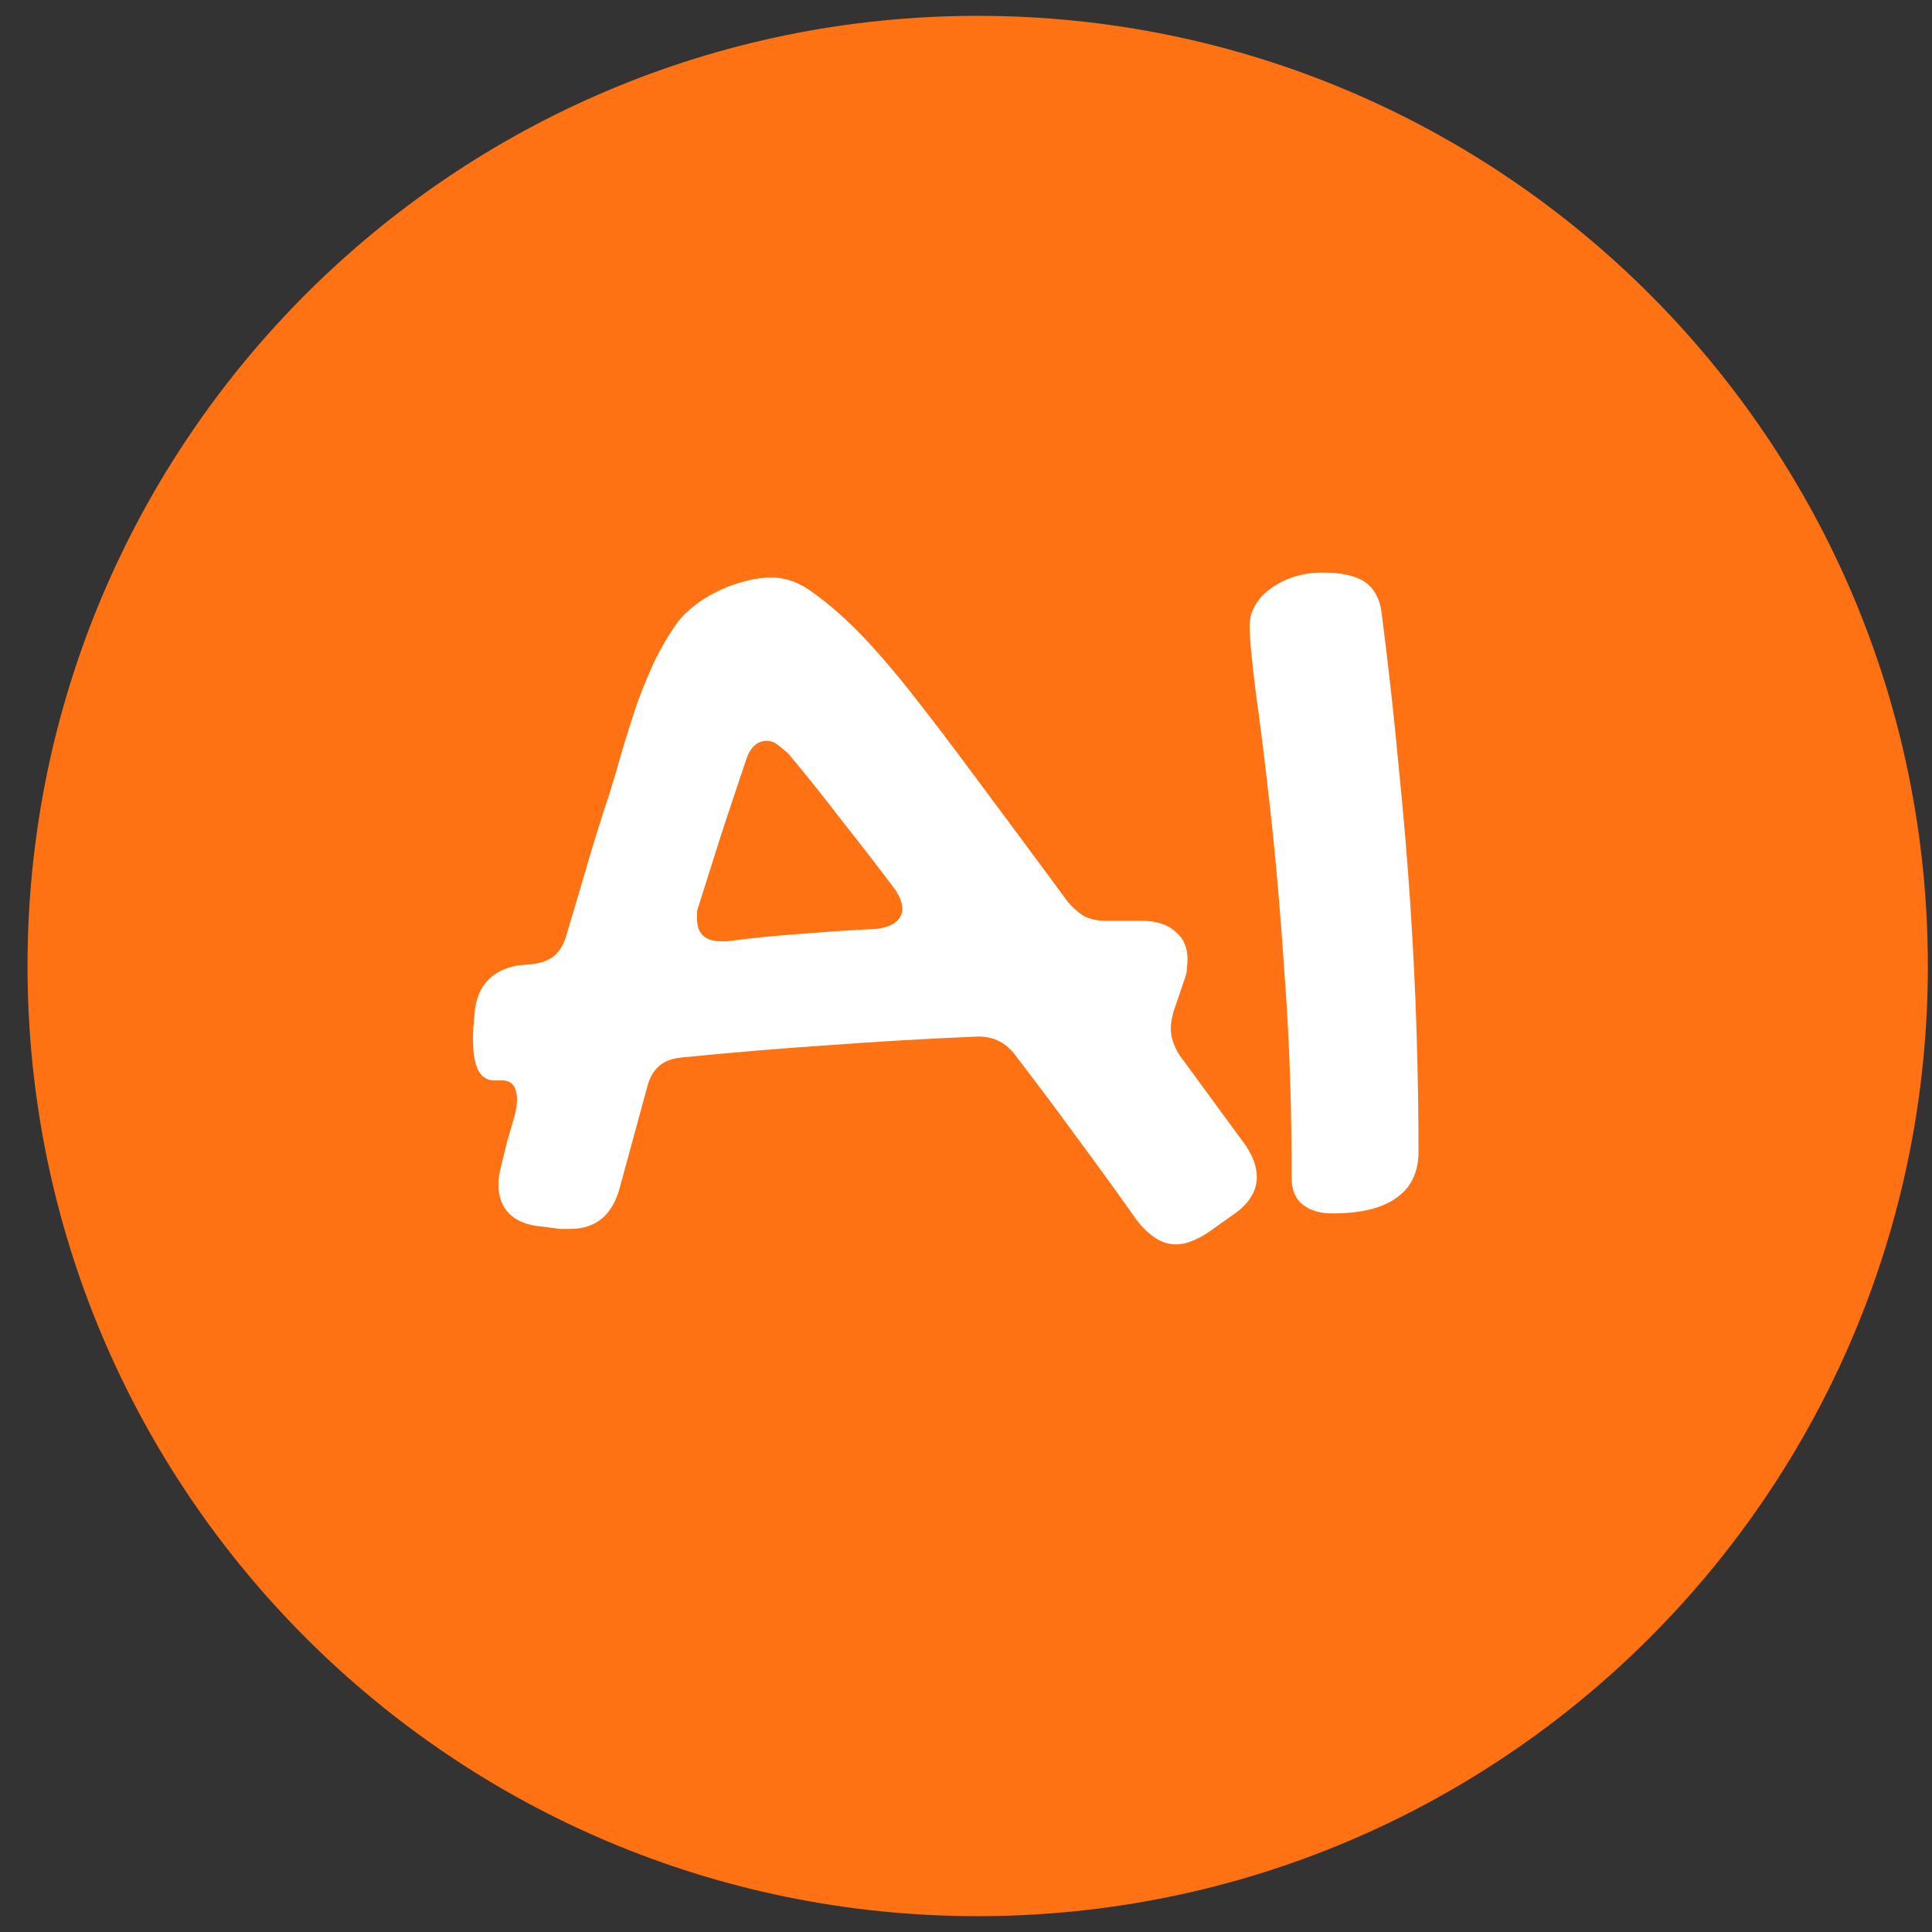
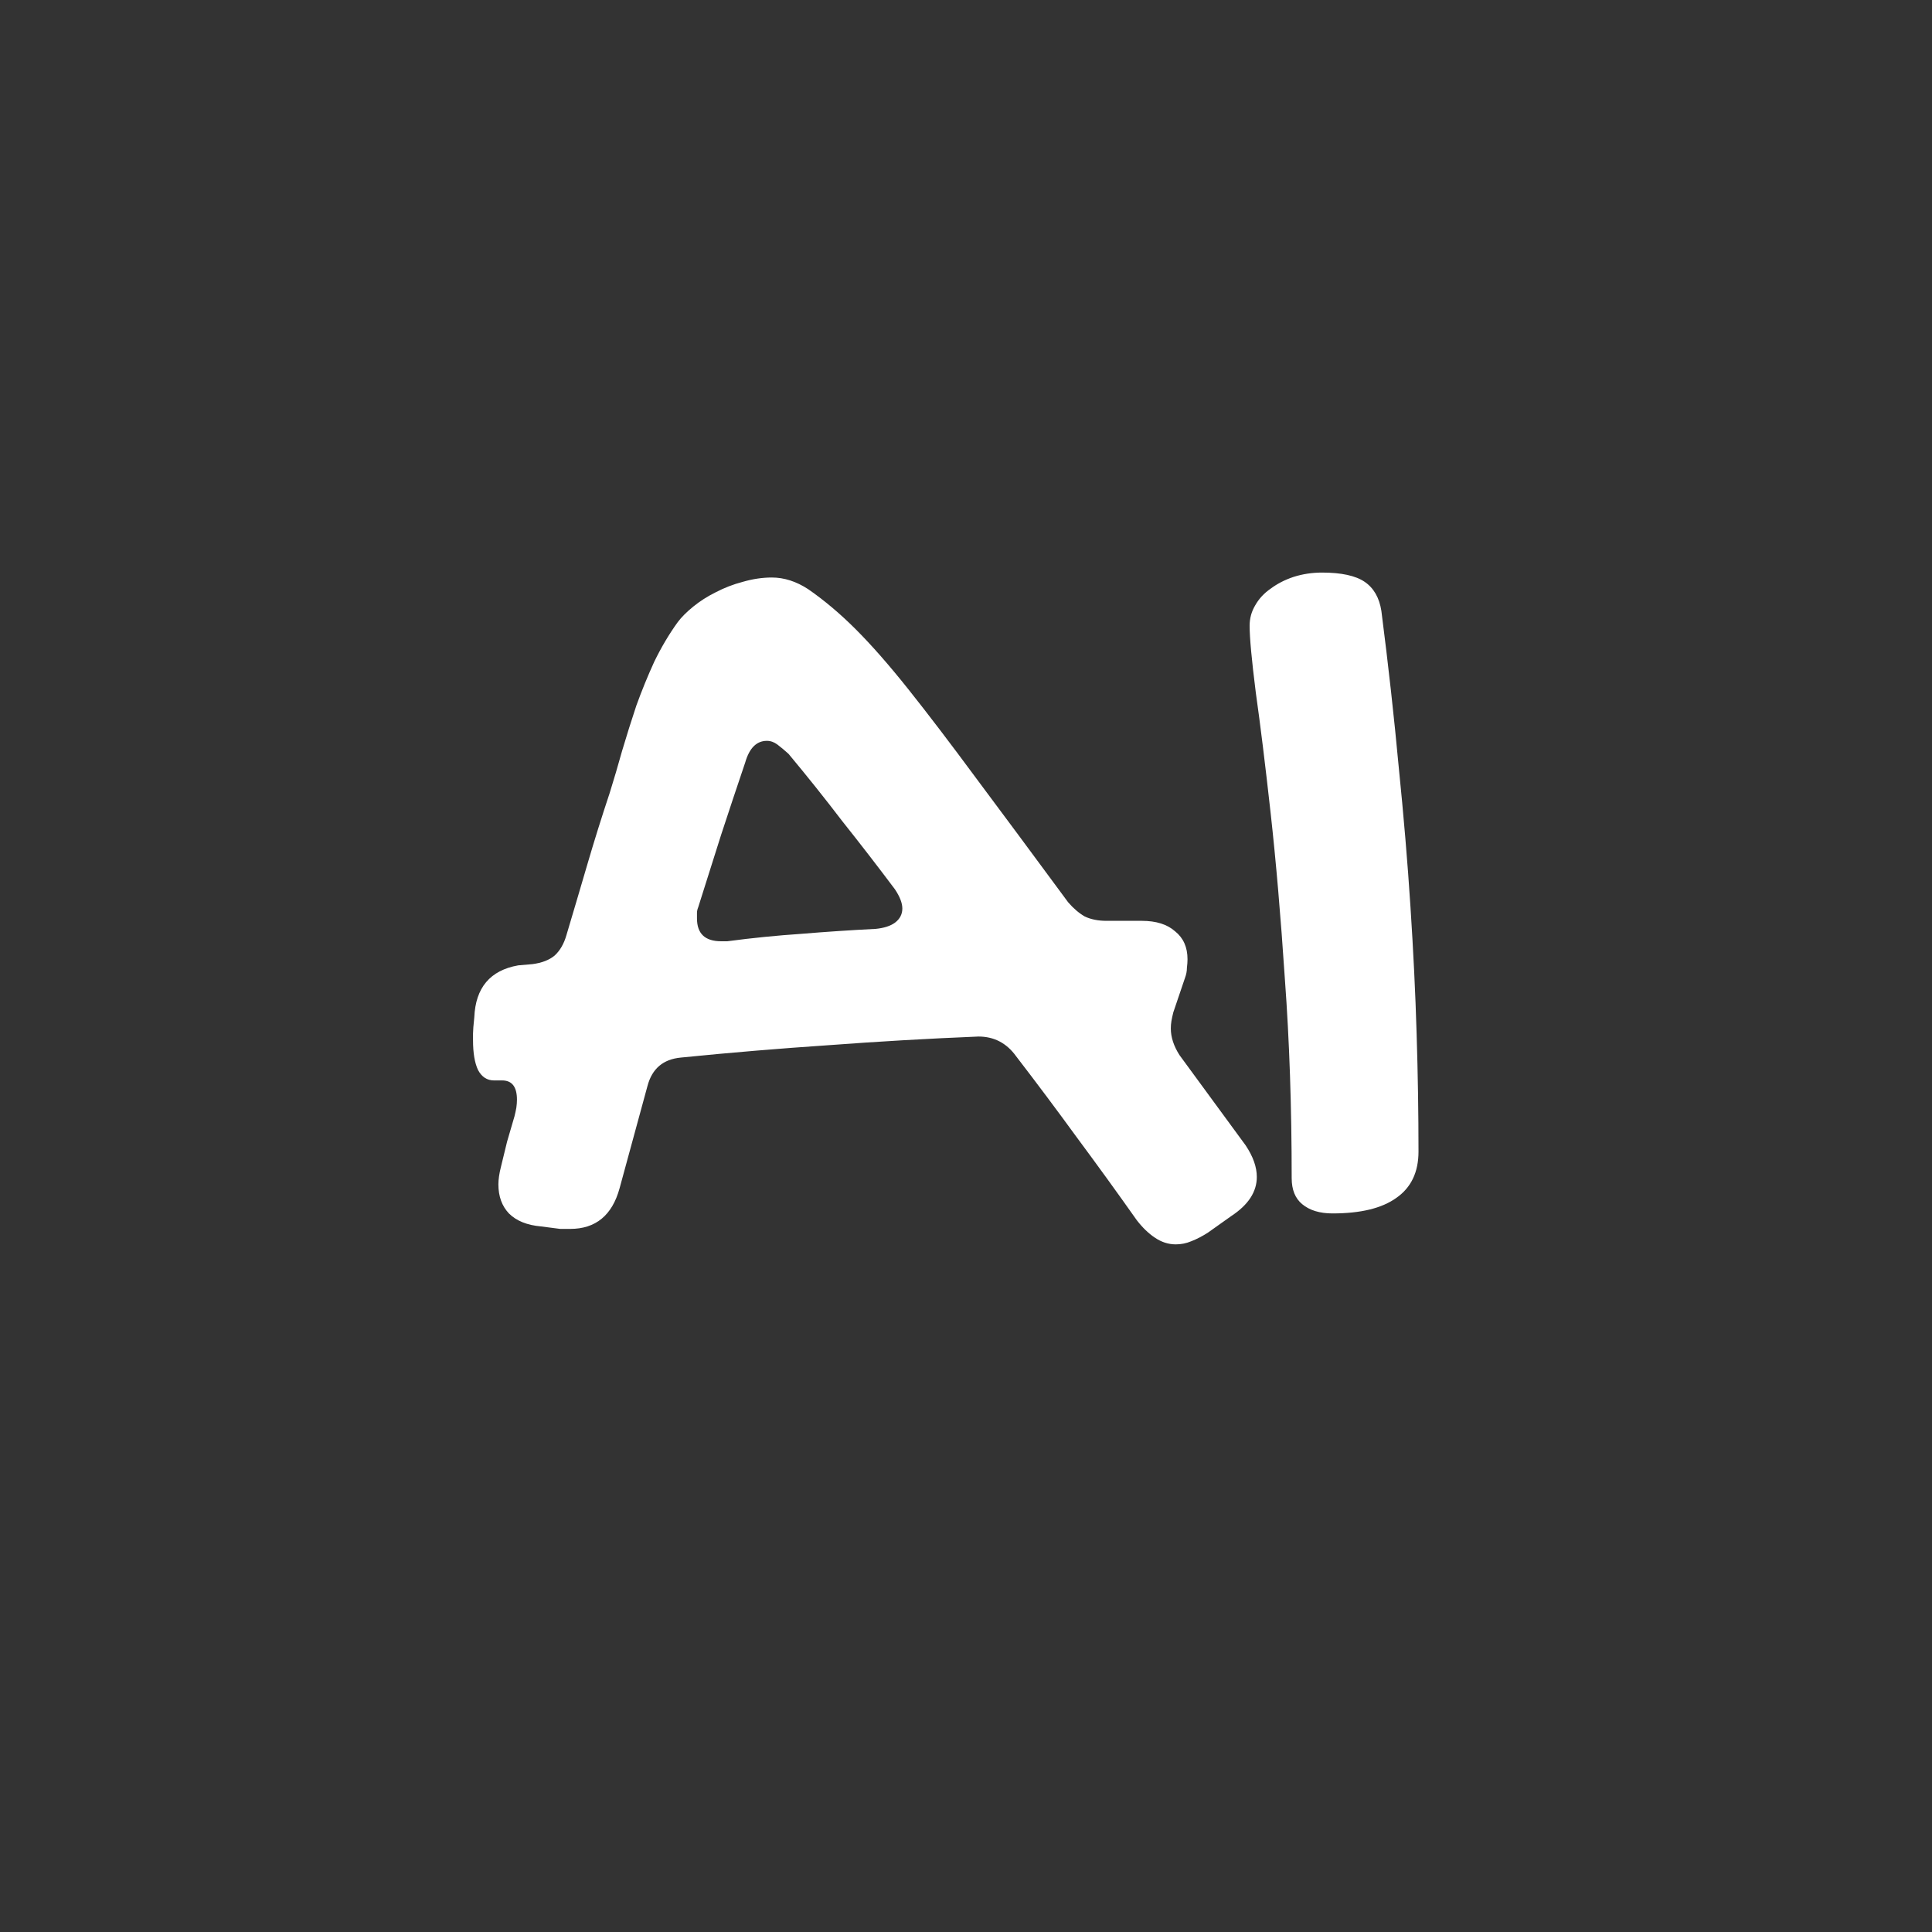
<svg xmlns="http://www.w3.org/2000/svg" width="61" height="61" viewBox="0 0 61 61" fill="none">
  <rect x="0" y="0" width="61" height="61" fill="#333333" stroke="none" />
-   <path d="M0.869 30.5C0.869 13.931 14.301 0.5 30.869 0.5C47.438 0.5 60.869 13.931 60.869 30.5C60.869 47.069 47.438 60.5 30.869 60.5C14.301 60.5 0.869 47.069 0.869 30.5Z" fill="#FF7213" />
  <path d="M15.6 34.113C15.378 34.113 15.209 34.003 15.092 33.781C14.988 33.56 14.935 33.247 14.935 32.844C14.935 32.779 14.935 32.707 14.935 32.629C14.935 32.538 14.949 32.368 14.975 32.121C15.014 31.184 15.476 30.637 16.361 30.48L16.811 30.441C17.11 30.402 17.344 30.311 17.514 30.168C17.683 30.012 17.807 29.797 17.885 29.523C18.106 28.781 18.328 28.033 18.549 27.277C18.77 26.522 19.005 25.773 19.252 25.031C19.382 24.615 19.512 24.172 19.643 23.703C19.786 23.221 19.936 22.746 20.092 22.277C20.261 21.809 20.45 21.346 20.658 20.891C20.88 20.435 21.127 20.018 21.4 19.641C21.518 19.484 21.68 19.322 21.889 19.152C22.097 18.983 22.331 18.833 22.592 18.703C22.865 18.56 23.152 18.449 23.451 18.371C23.764 18.28 24.07 18.234 24.369 18.234C24.76 18.234 25.144 18.358 25.521 18.605C26.029 18.957 26.531 19.38 27.025 19.875C27.52 20.37 28.074 21.001 28.686 21.77C29.297 22.538 30.007 23.469 30.814 24.562C31.622 25.643 32.592 26.952 33.725 28.488C33.894 28.684 34.07 28.833 34.252 28.938C34.447 29.029 34.675 29.074 34.935 29.074H36.049C36.505 29.074 36.856 29.185 37.103 29.406C37.364 29.615 37.494 29.908 37.494 30.285C37.494 30.363 37.488 30.454 37.475 30.559C37.475 30.663 37.455 30.767 37.416 30.871L37.045 31.965C37.019 32.069 36.999 32.16 36.986 32.238C36.973 32.316 36.967 32.395 36.967 32.473C36.967 32.746 37.058 33.026 37.24 33.312L39.33 36.164C39.565 36.516 39.682 36.848 39.682 37.16C39.682 37.629 39.415 38.039 38.881 38.391L38.139 38.918C37.956 39.035 37.781 39.126 37.611 39.191C37.455 39.257 37.292 39.289 37.123 39.289C36.889 39.289 36.667 39.217 36.459 39.074C36.264 38.944 36.075 38.762 35.893 38.527C35.268 37.642 34.636 36.77 33.998 35.91C33.373 35.051 32.735 34.198 32.084 33.352C31.785 32.935 31.387 32.727 30.893 32.727C29.304 32.792 27.729 32.883 26.166 33C24.616 33.104 23.061 33.234 21.498 33.391C20.938 33.443 20.587 33.742 20.443 34.289L19.564 37.512C19.33 38.371 18.809 38.801 18.002 38.801H17.689L17.084 38.723C16.641 38.684 16.303 38.547 16.068 38.312C15.847 38.078 15.736 37.772 15.736 37.395C15.736 37.316 15.743 37.232 15.756 37.141C15.769 37.05 15.788 36.952 15.815 36.848C15.88 36.587 15.945 36.32 16.01 36.047C16.088 35.773 16.166 35.507 16.244 35.246C16.27 35.142 16.29 35.051 16.303 34.973C16.316 34.882 16.322 34.797 16.322 34.719C16.322 34.315 16.166 34.113 15.854 34.113H15.6ZM24.896 23.801C24.766 23.684 24.649 23.586 24.545 23.508C24.441 23.43 24.33 23.391 24.213 23.391C23.887 23.391 23.66 23.619 23.529 24.074C23.269 24.842 23.015 25.604 22.768 26.359C22.533 27.102 22.292 27.863 22.045 28.645C22.019 28.71 22.006 28.768 22.006 28.82C22.006 28.872 22.006 28.931 22.006 28.996C22.006 29.478 22.26 29.719 22.768 29.719H22.963C23.744 29.615 24.525 29.537 25.307 29.484C26.088 29.419 26.869 29.367 27.65 29.328C27.911 29.302 28.113 29.237 28.256 29.133C28.412 29.016 28.49 28.866 28.49 28.684C28.49 28.514 28.412 28.312 28.256 28.078C27.709 27.349 27.156 26.633 26.596 25.93C26.049 25.213 25.482 24.504 24.896 23.801ZM39.455 19.758C39.455 19.523 39.514 19.309 39.631 19.113C39.748 18.905 39.911 18.729 40.119 18.586C40.328 18.43 40.568 18.306 40.842 18.215C41.128 18.124 41.428 18.078 41.74 18.078C42.352 18.078 42.801 18.176 43.088 18.371C43.374 18.566 43.55 18.872 43.615 19.289C43.837 21.021 44.019 22.662 44.162 24.211C44.318 25.747 44.442 27.219 44.533 28.625C44.624 30.018 44.69 31.359 44.728 32.648C44.768 33.925 44.787 35.161 44.787 36.359C44.787 37.01 44.553 37.499 44.084 37.824C43.628 38.15 42.958 38.312 42.072 38.312C41.669 38.312 41.35 38.215 41.115 38.02C40.894 37.837 40.783 37.564 40.783 37.199C40.783 34.96 40.712 32.863 40.568 30.91C40.438 28.944 40.288 27.199 40.119 25.676C39.95 24.152 39.794 22.883 39.65 21.867C39.52 20.838 39.455 20.135 39.455 19.758Z" fill="white" />
</svg>